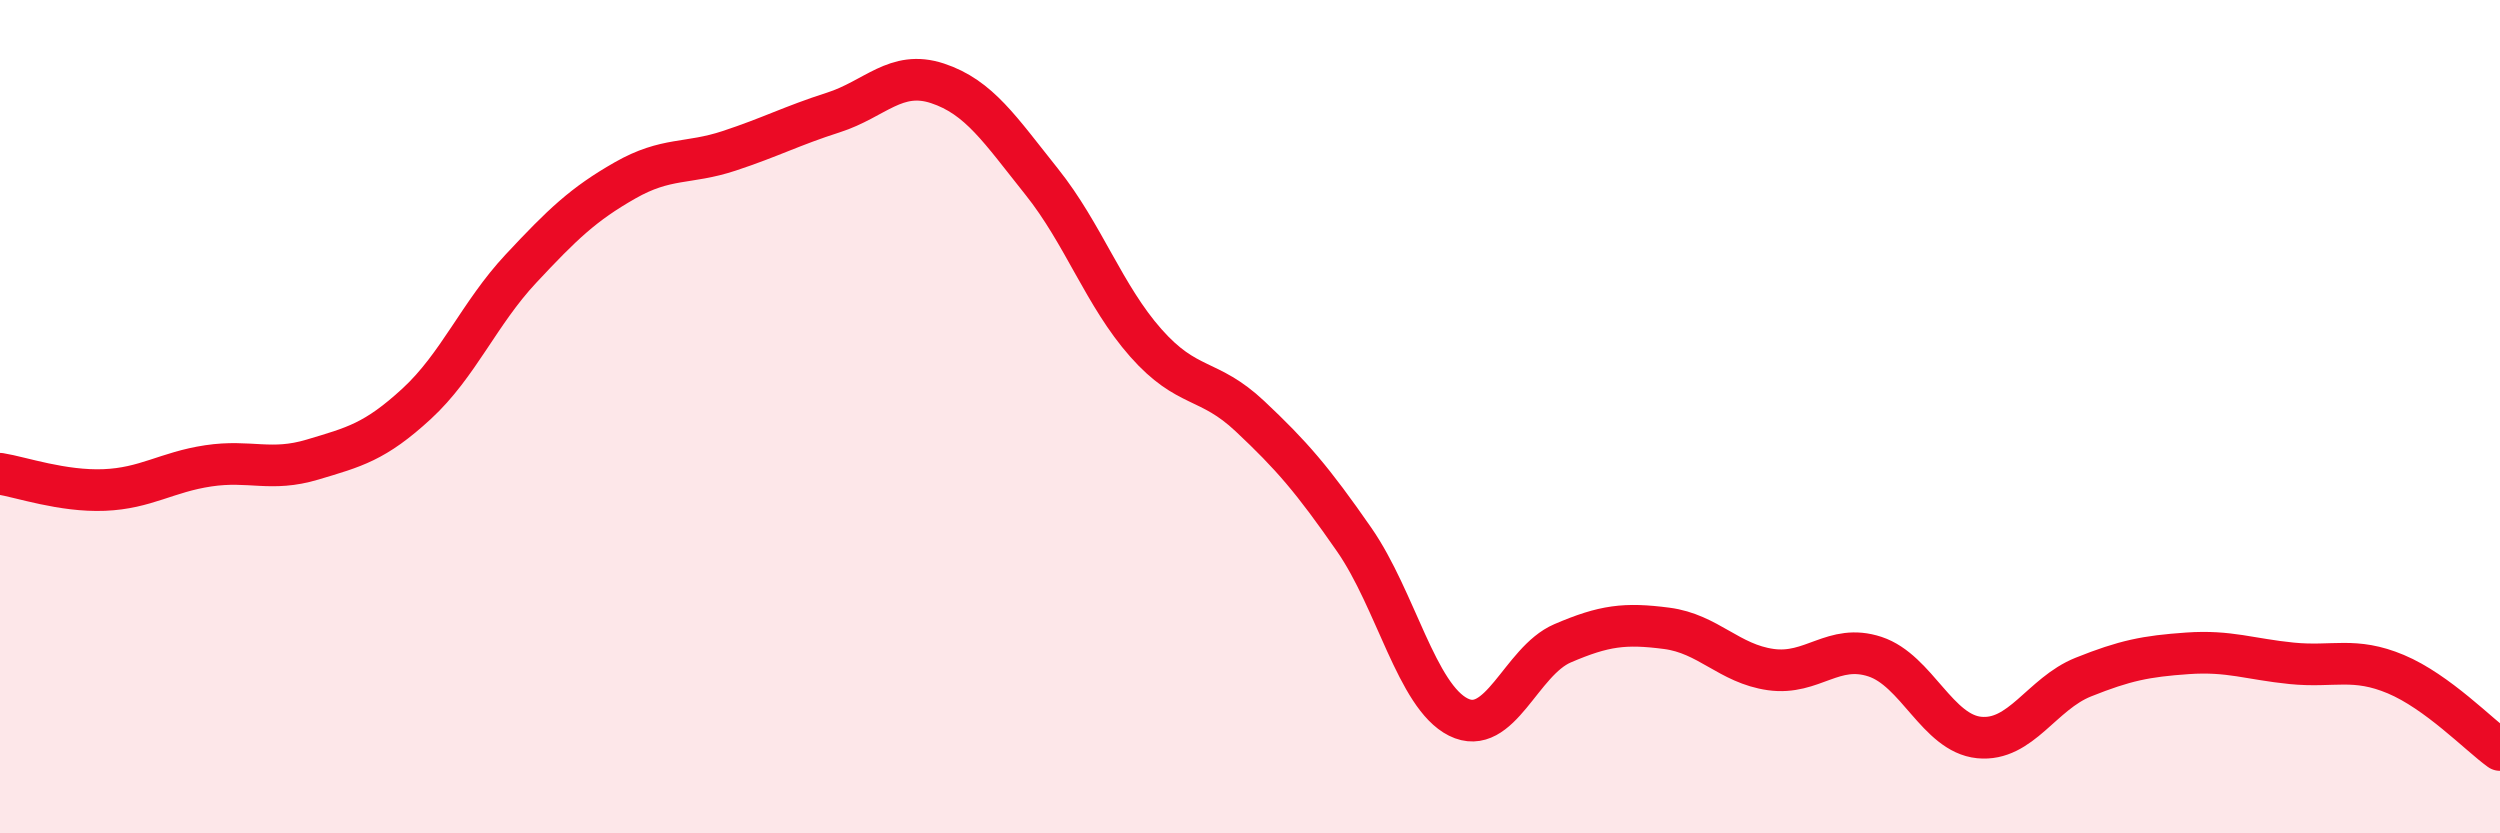
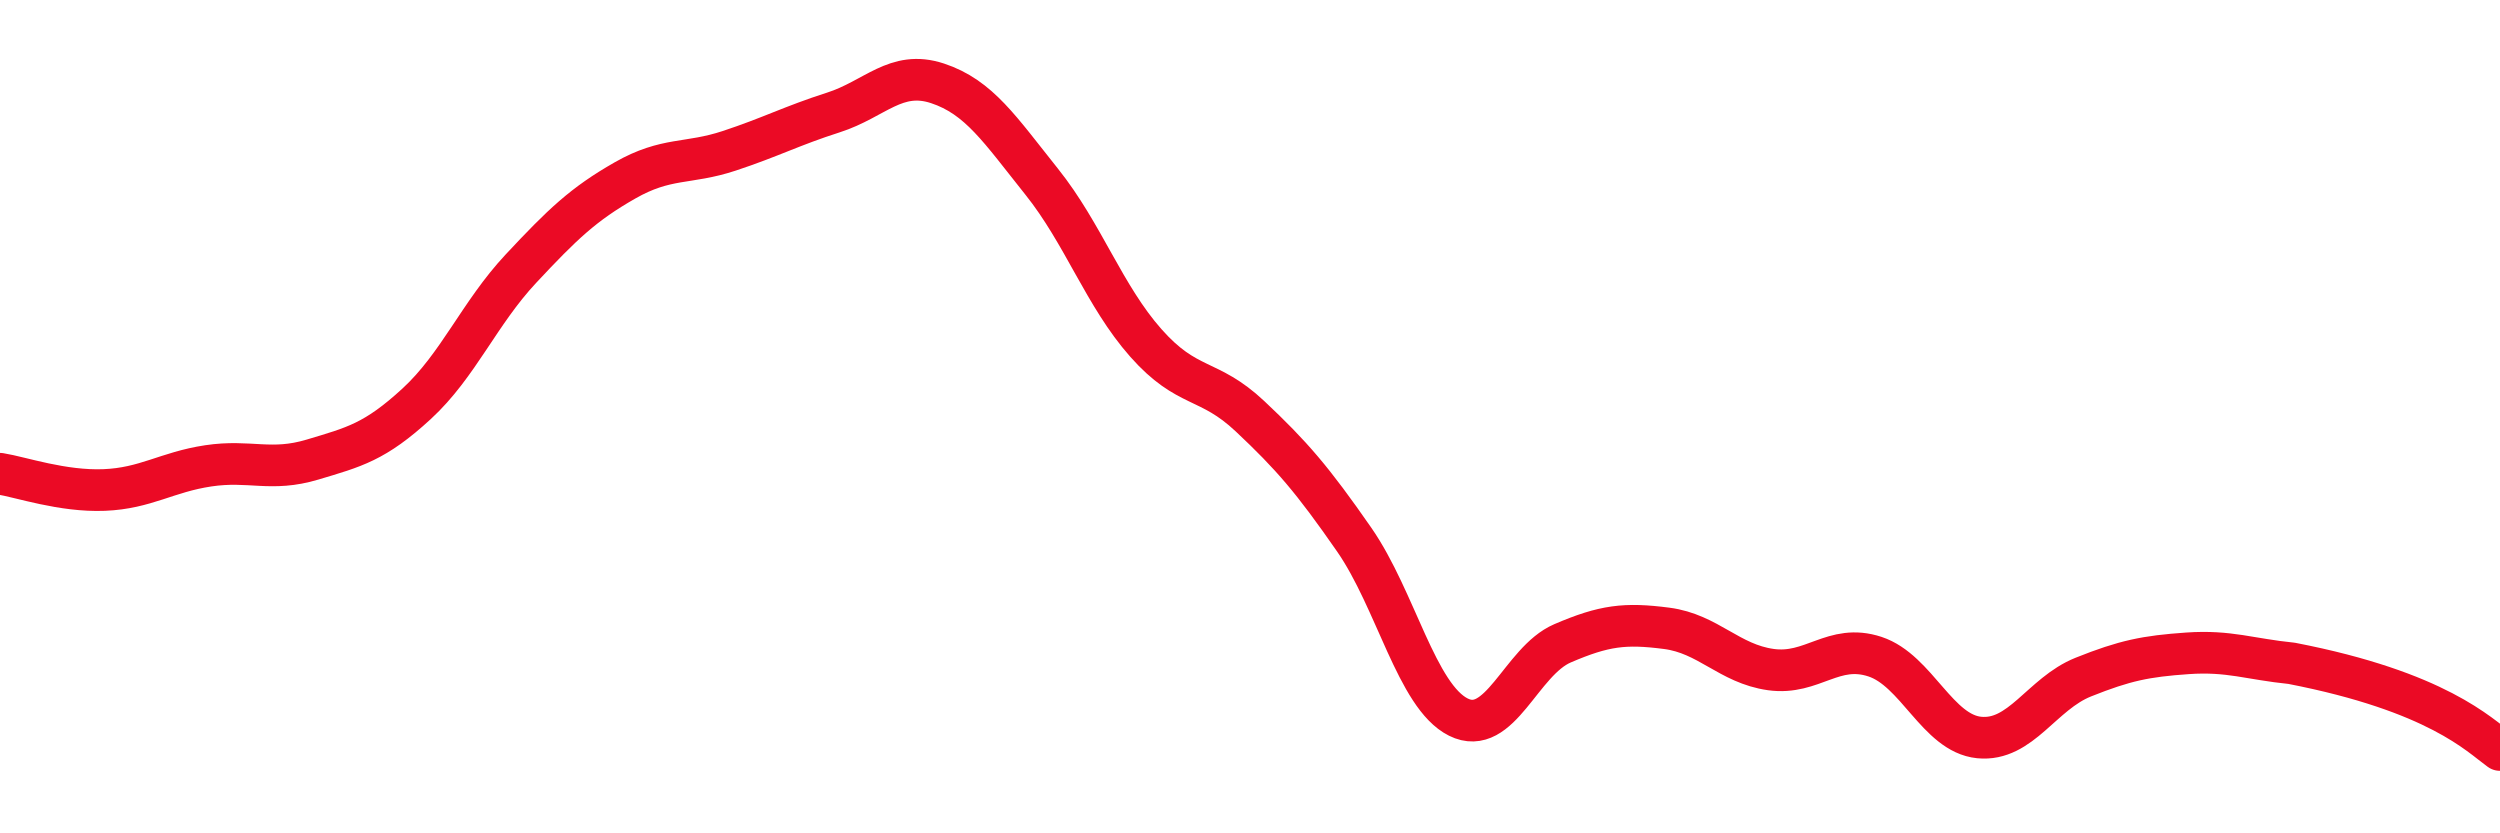
<svg xmlns="http://www.w3.org/2000/svg" width="60" height="20" viewBox="0 0 60 20">
-   <path d="M 0,11.37 C 0.5,11.45 1.5,11.8 2.5,11.76 C 3.5,11.72 4,11.33 5,11.18 C 6,11.03 6.5,11.33 7.5,11.03 C 8.5,10.73 9,10.61 10,9.69 C 11,8.77 11.5,7.52 12.5,6.45 C 13.5,5.38 14,4.9 15,4.33 C 16,3.76 16.5,3.95 17.5,3.62 C 18.5,3.29 19,3.02 20,2.7 C 21,2.38 21.5,1.67 22.5,2 C 23.5,2.33 24,3.11 25,4.36 C 26,5.61 26.5,7.1 27.5,8.23 C 28.5,9.36 29,9.05 30,9.99 C 31,10.93 31.5,11.51 32.5,12.95 C 33.5,14.39 34,16.71 35,17.21 C 36,17.71 36.5,15.87 37.5,15.44 C 38.5,15.01 39,14.95 40,15.08 C 41,15.21 41.5,15.93 42.5,16.07 C 43.5,16.21 44,15.43 45,15.76 C 46,16.09 46.5,17.6 47.5,17.7 C 48.5,17.8 49,16.65 50,16.25 C 51,15.85 51.5,15.75 52.5,15.68 C 53.5,15.61 54,15.82 55,15.92 C 56,16.02 56.5,15.76 57.5,16.18 C 58.5,16.6 59.5,17.64 60,18L60 20L0 20Z" fill="#EB0A25" opacity="0.1" stroke-linecap="round" stroke-linejoin="round" />
-   <path d="M 0,11.37 C 0.5,11.45 1.5,11.8 2.5,11.76 C 3.5,11.72 4,11.33 5,11.18 C 6,11.03 6.5,11.33 7.5,11.03 C 8.5,10.73 9,10.61 10,9.69 C 11,8.77 11.5,7.52 12.5,6.45 C 13.5,5.38 14,4.9 15,4.33 C 16,3.76 16.5,3.95 17.5,3.62 C 18.5,3.29 19,3.02 20,2.7 C 21,2.38 21.5,1.67 22.5,2 C 23.5,2.33 24,3.11 25,4.36 C 26,5.61 26.5,7.1 27.5,8.23 C 28.5,9.36 29,9.05 30,9.99 C 31,10.93 31.5,11.51 32.5,12.95 C 33.5,14.39 34,16.71 35,17.21 C 36,17.71 36.5,15.87 37.5,15.44 C 38.5,15.01 39,14.95 40,15.08 C 41,15.21 41.5,15.93 42.5,16.07 C 43.5,16.21 44,15.43 45,15.76 C 46,16.09 46.5,17.6 47.5,17.7 C 48.5,17.8 49,16.65 50,16.25 C 51,15.85 51.5,15.75 52.5,15.68 C 53.5,15.61 54,15.82 55,15.92 C 56,16.02 56.5,15.76 57.5,16.18 C 58.5,16.6 59.5,17.64 60,18" stroke="#EB0A25" stroke-width="1" fill="none" stroke-linecap="round" stroke-linejoin="round" />
+   <path d="M 0,11.37 C 0.5,11.45 1.5,11.8 2.5,11.76 C 3.5,11.72 4,11.33 5,11.18 C 6,11.03 6.5,11.33 7.5,11.03 C 8.5,10.73 9,10.61 10,9.69 C 11,8.77 11.5,7.52 12.5,6.45 C 13.5,5.38 14,4.9 15,4.33 C 16,3.76 16.5,3.95 17.5,3.62 C 18.5,3.29 19,3.02 20,2.7 C 21,2.38 21.5,1.67 22.5,2 C 23.5,2.33 24,3.11 25,4.36 C 26,5.61 26.5,7.1 27.5,8.23 C 28.5,9.36 29,9.05 30,9.99 C 31,10.93 31.5,11.51 32.5,12.95 C 33.5,14.39 34,16.71 35,17.21 C 36,17.71 36.5,15.87 37.5,15.44 C 38.5,15.01 39,14.95 40,15.08 C 41,15.21 41.5,15.93 42.5,16.07 C 43.5,16.21 44,15.43 45,15.76 C 46,16.09 46.5,17.6 47.5,17.7 C 48.5,17.8 49,16.65 50,16.25 C 51,15.85 51.5,15.75 52.5,15.68 C 53.5,15.61 54,15.82 55,15.92 C 58.5,16.6 59.5,17.64 60,18" stroke="#EB0A25" stroke-width="1" fill="none" stroke-linecap="round" stroke-linejoin="round" />
</svg>